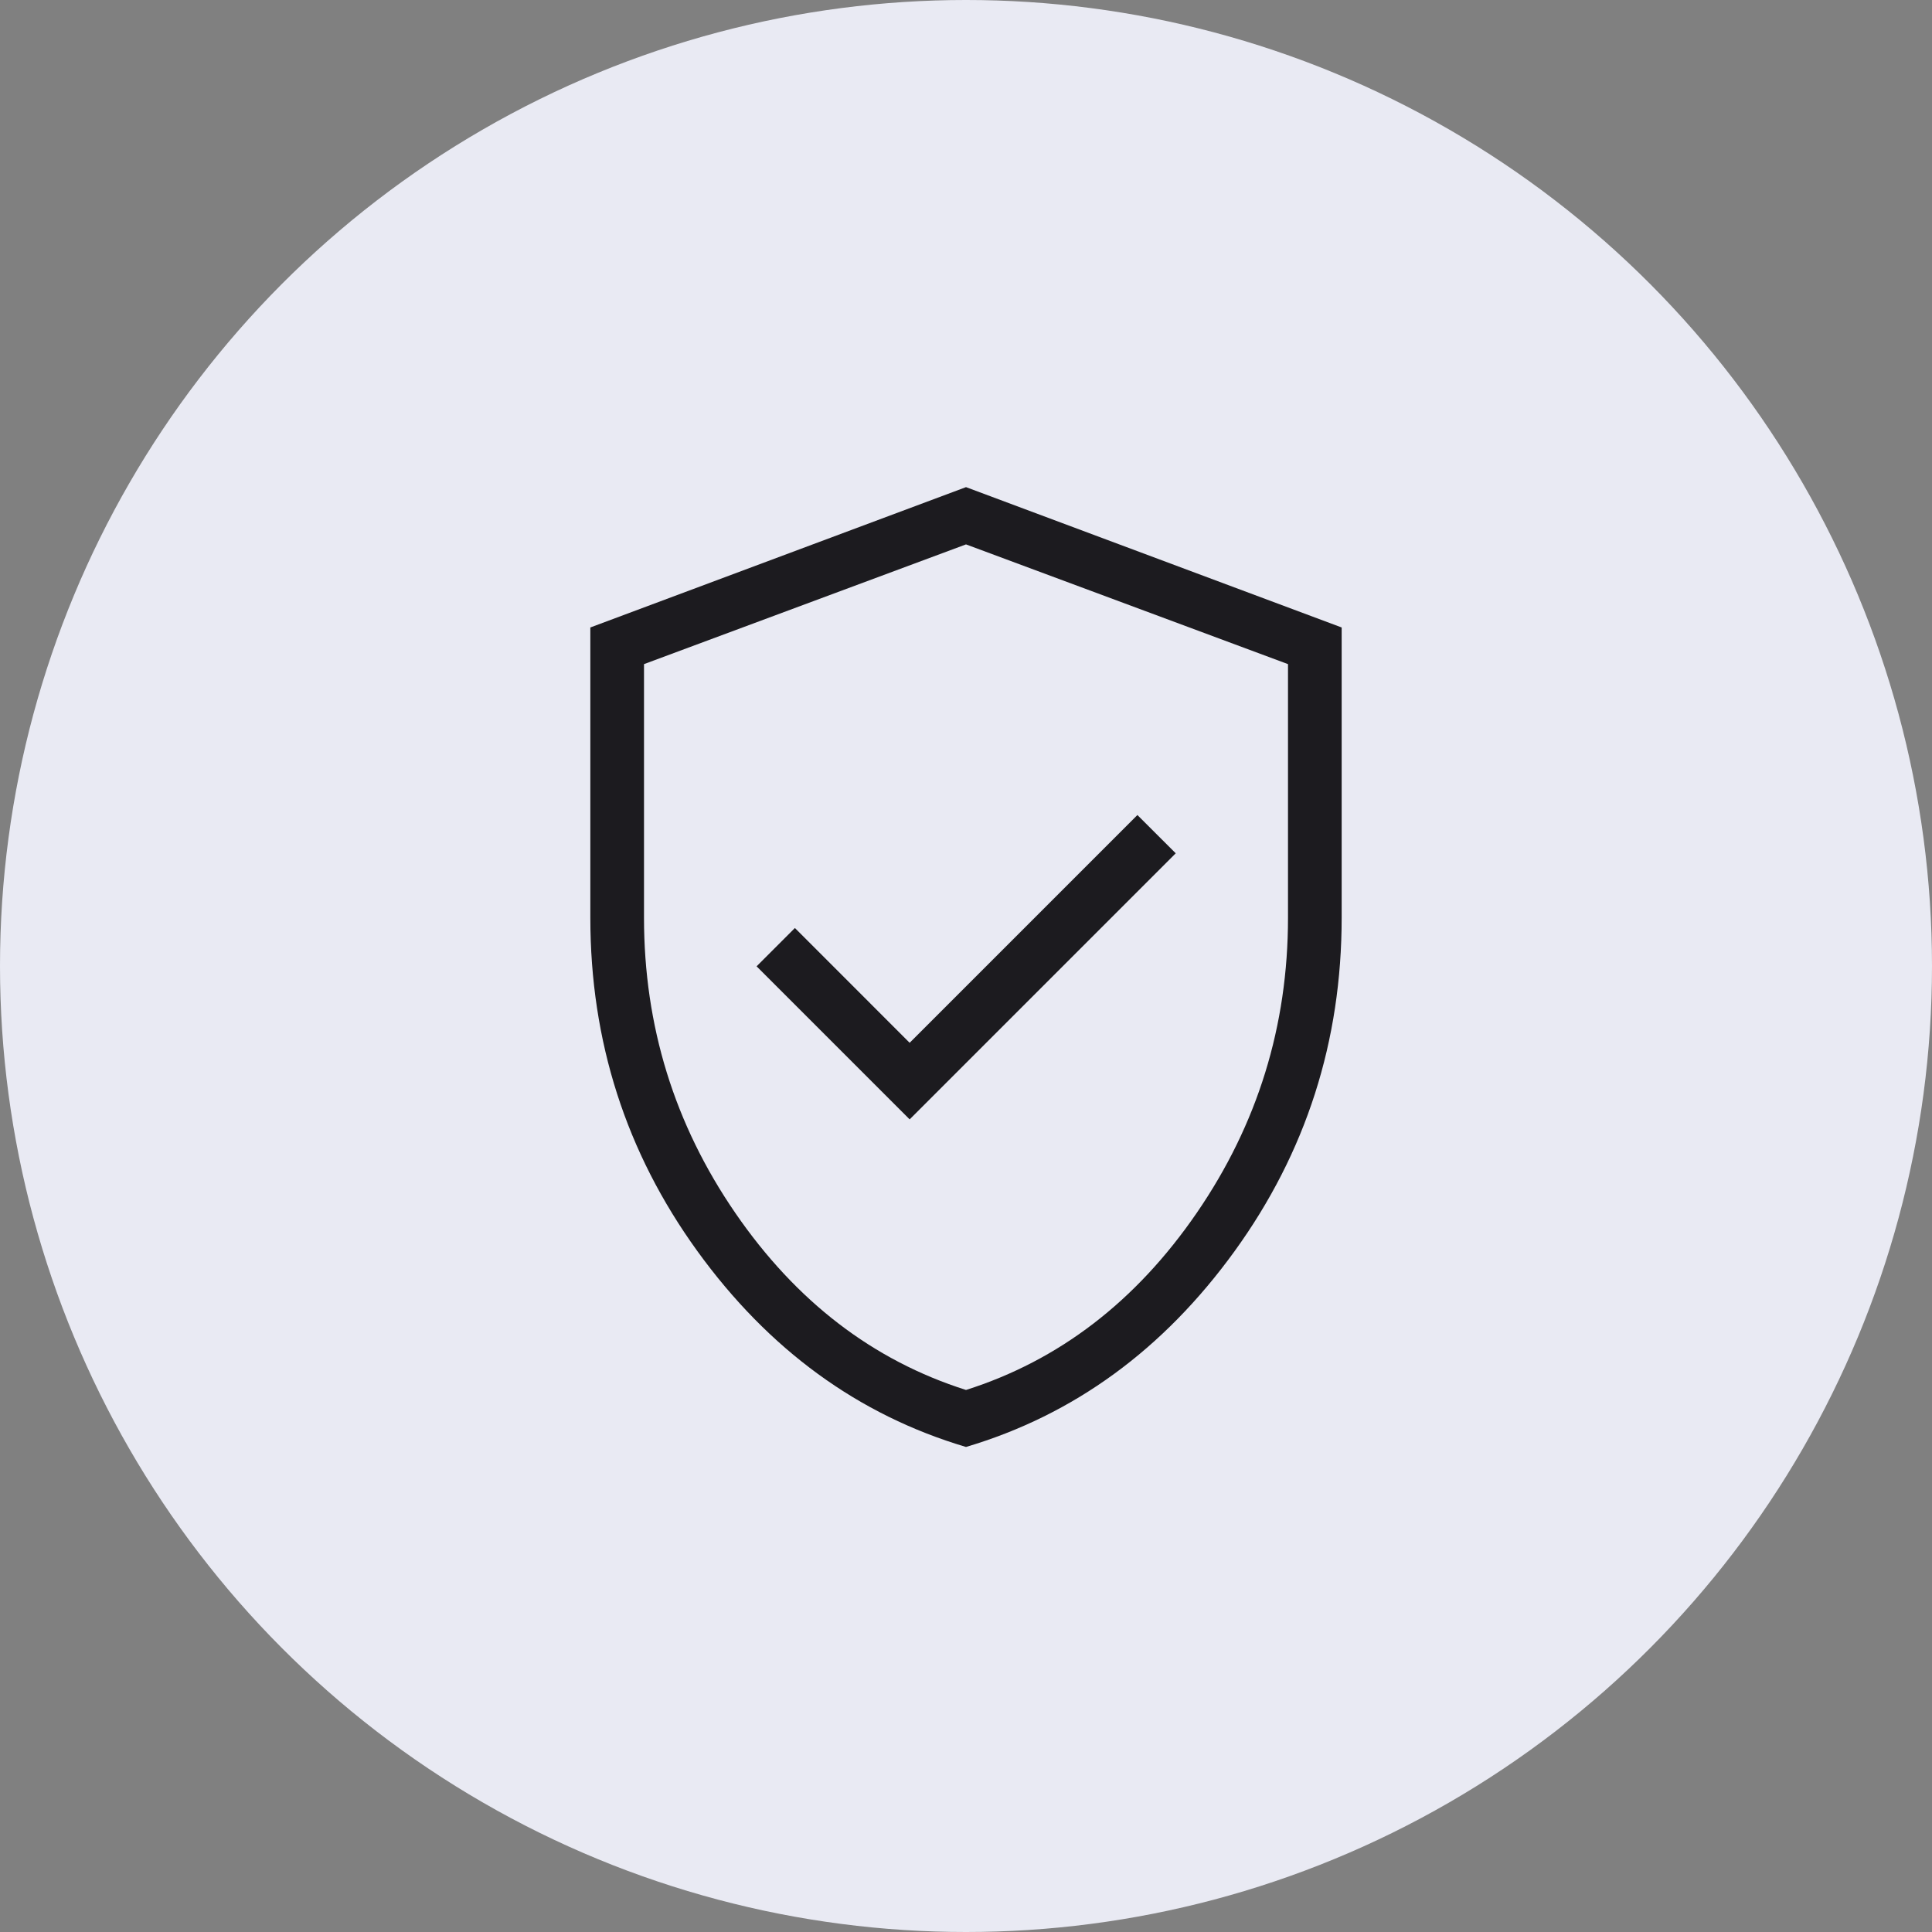
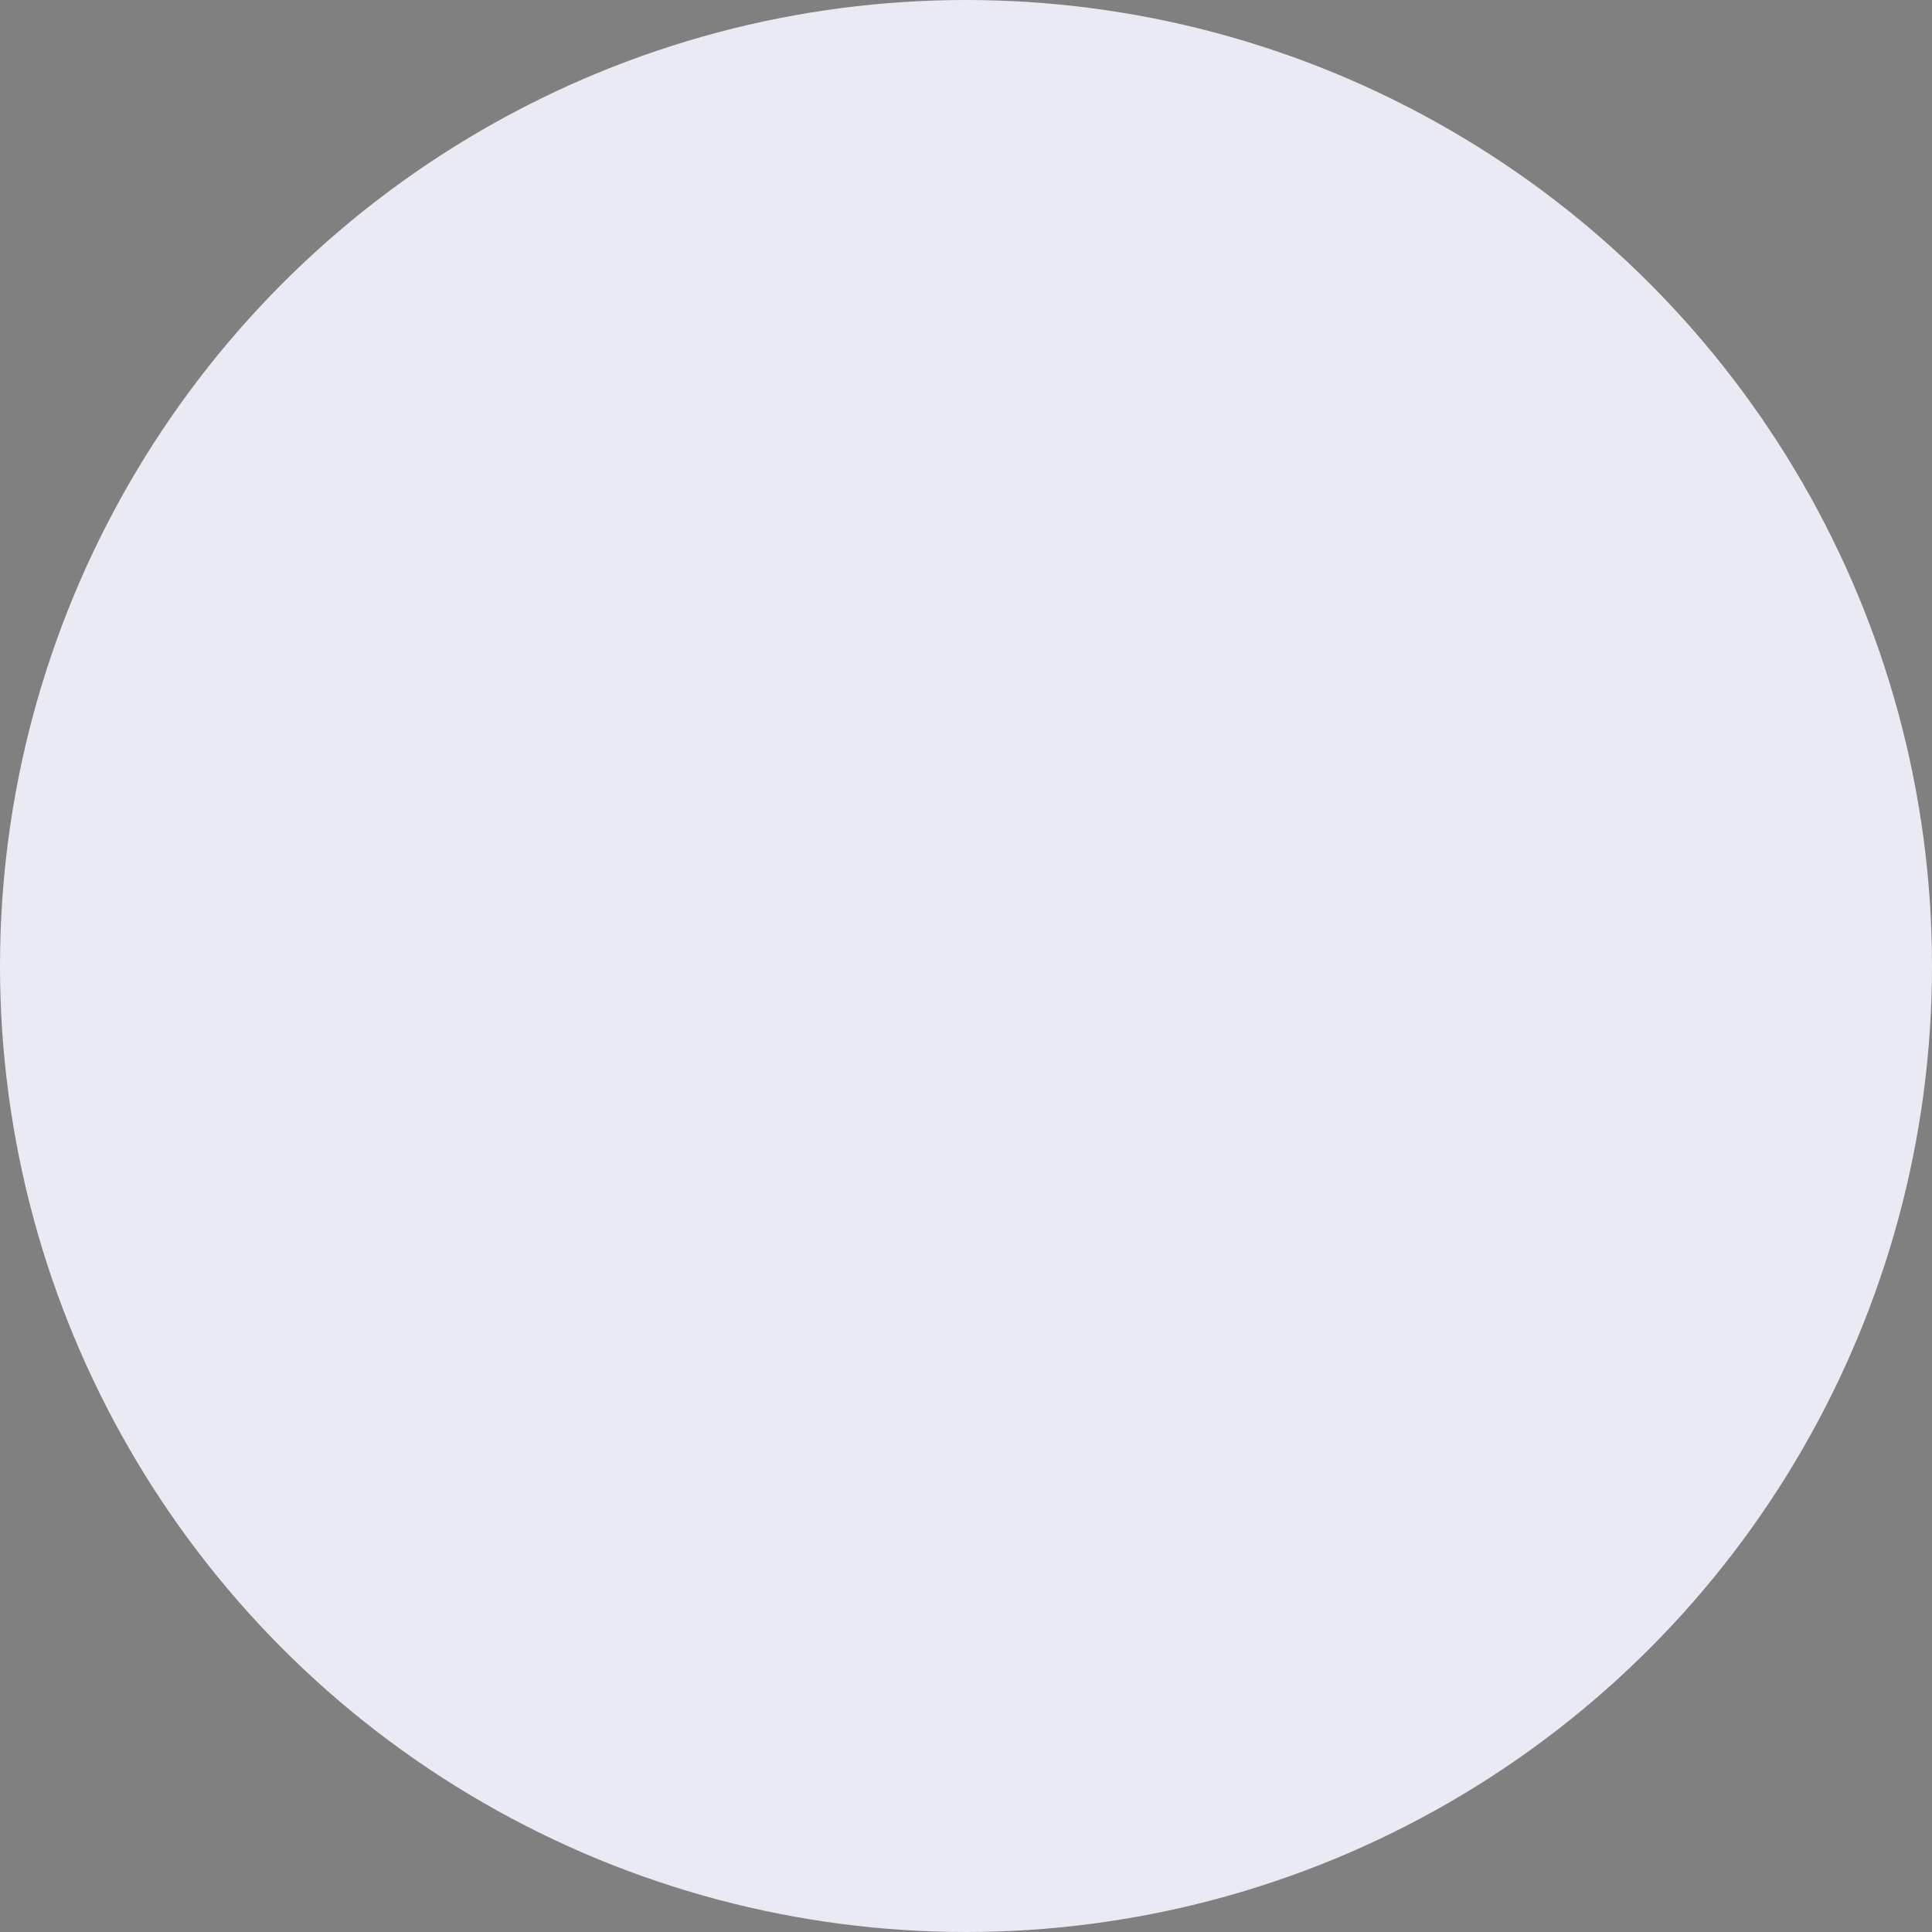
<svg xmlns="http://www.w3.org/2000/svg" width="36" height="36" viewBox="0 0 36 36" fill="none">
  <rect x="0" y="0" width="36" height="36" fill="#808080" stroke="none" />
  <circle cx="18" cy="18" r="18" fill="#E9EAF3" />
  <mask id="mask0_82_13" style="mask-type:alpha" maskUnits="userSpaceOnUse" x="6" y="6" width="24" height="24">
-     <rect x="6" y="6" width="24" height="24" fill="#D9D9D9" />
-   </mask>
+     </mask>
  <g mask="url(#mask0_82_13)">
-     <path d="M16.95 20.858L21.908 15.9L21.194 15.187L16.95 19.431L14.812 17.292L14.098 18.006L16.95 20.858ZM18 26.962C15.991 26.366 14.322 25.148 12.993 23.311C11.664 21.473 11 19.403 11 17.1V11.692L18 9.077L25 11.692V17.1C25 19.403 24.336 21.473 23.007 23.311C21.678 25.148 20.009 26.366 18 26.962ZM18 25.9C19.733 25.35 21.167 24.25 22.3 22.6C23.433 20.95 24 19.117 24 17.1V12.375L18 10.144L12 12.375V17.1C12 19.117 12.567 20.95 13.7 22.6C14.833 24.25 16.267 25.35 18 25.9Z" fill="#1C1B1F" />
-   </g>
+     </g>
</svg>